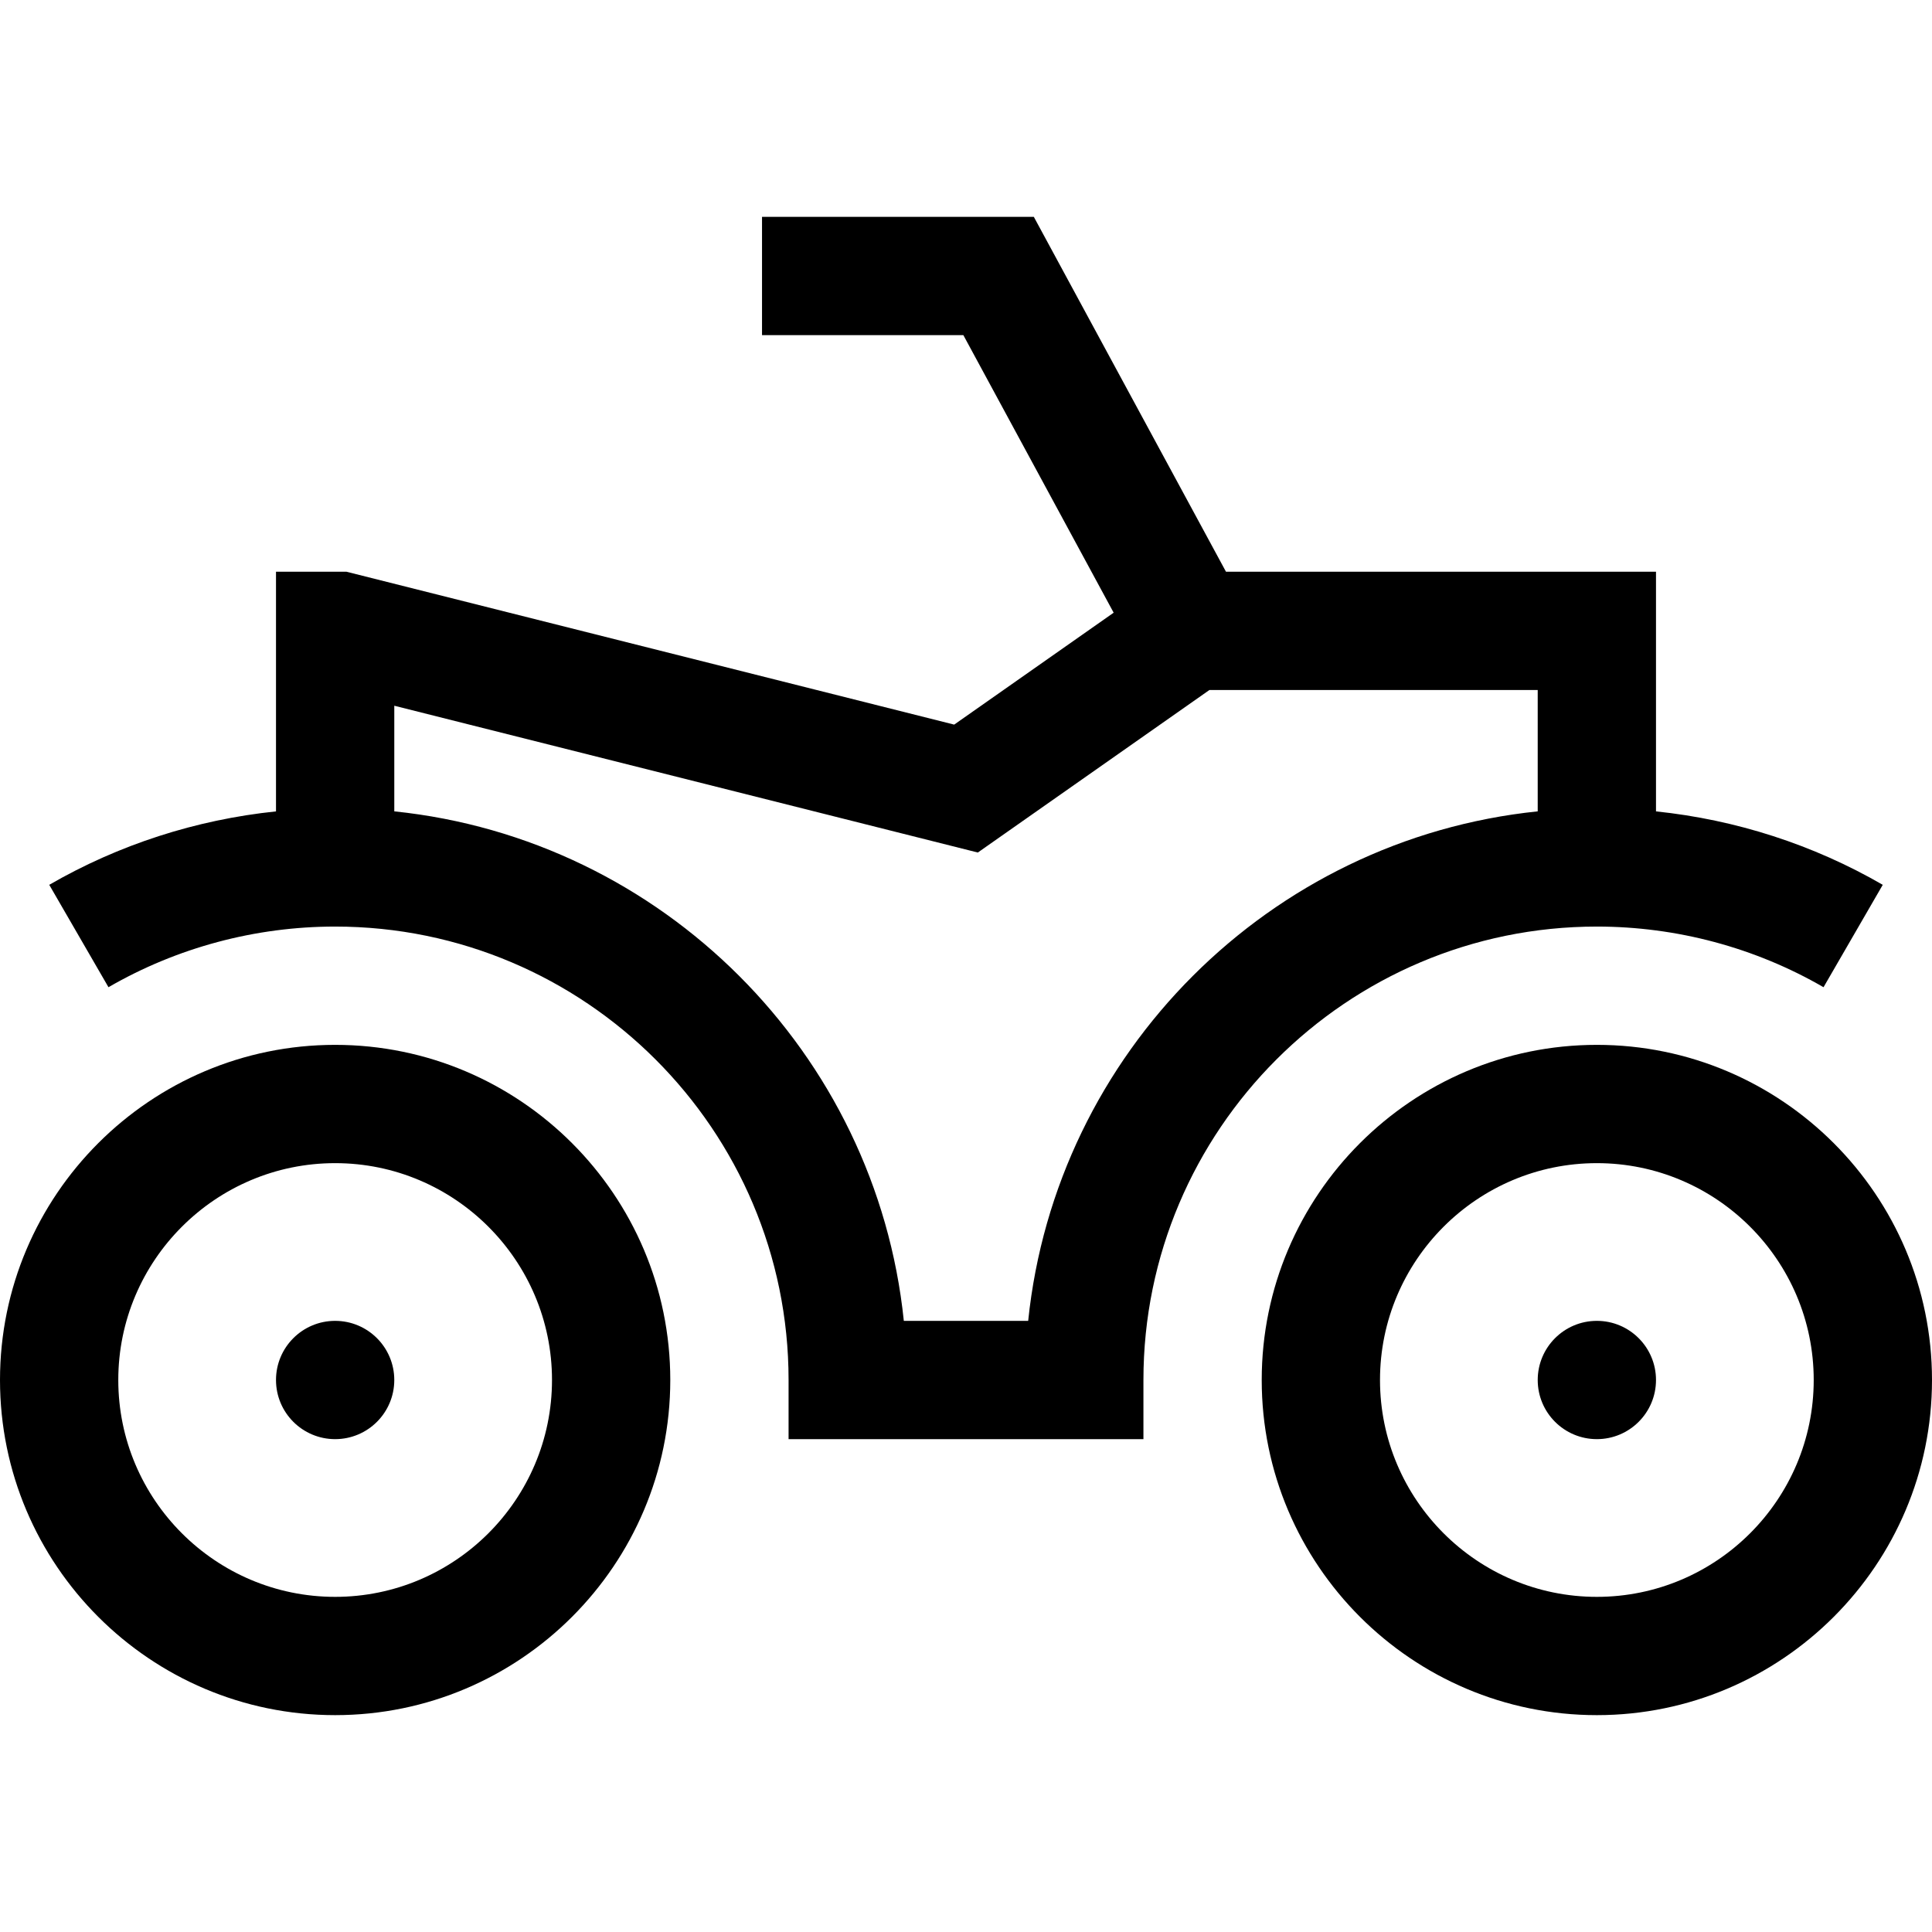
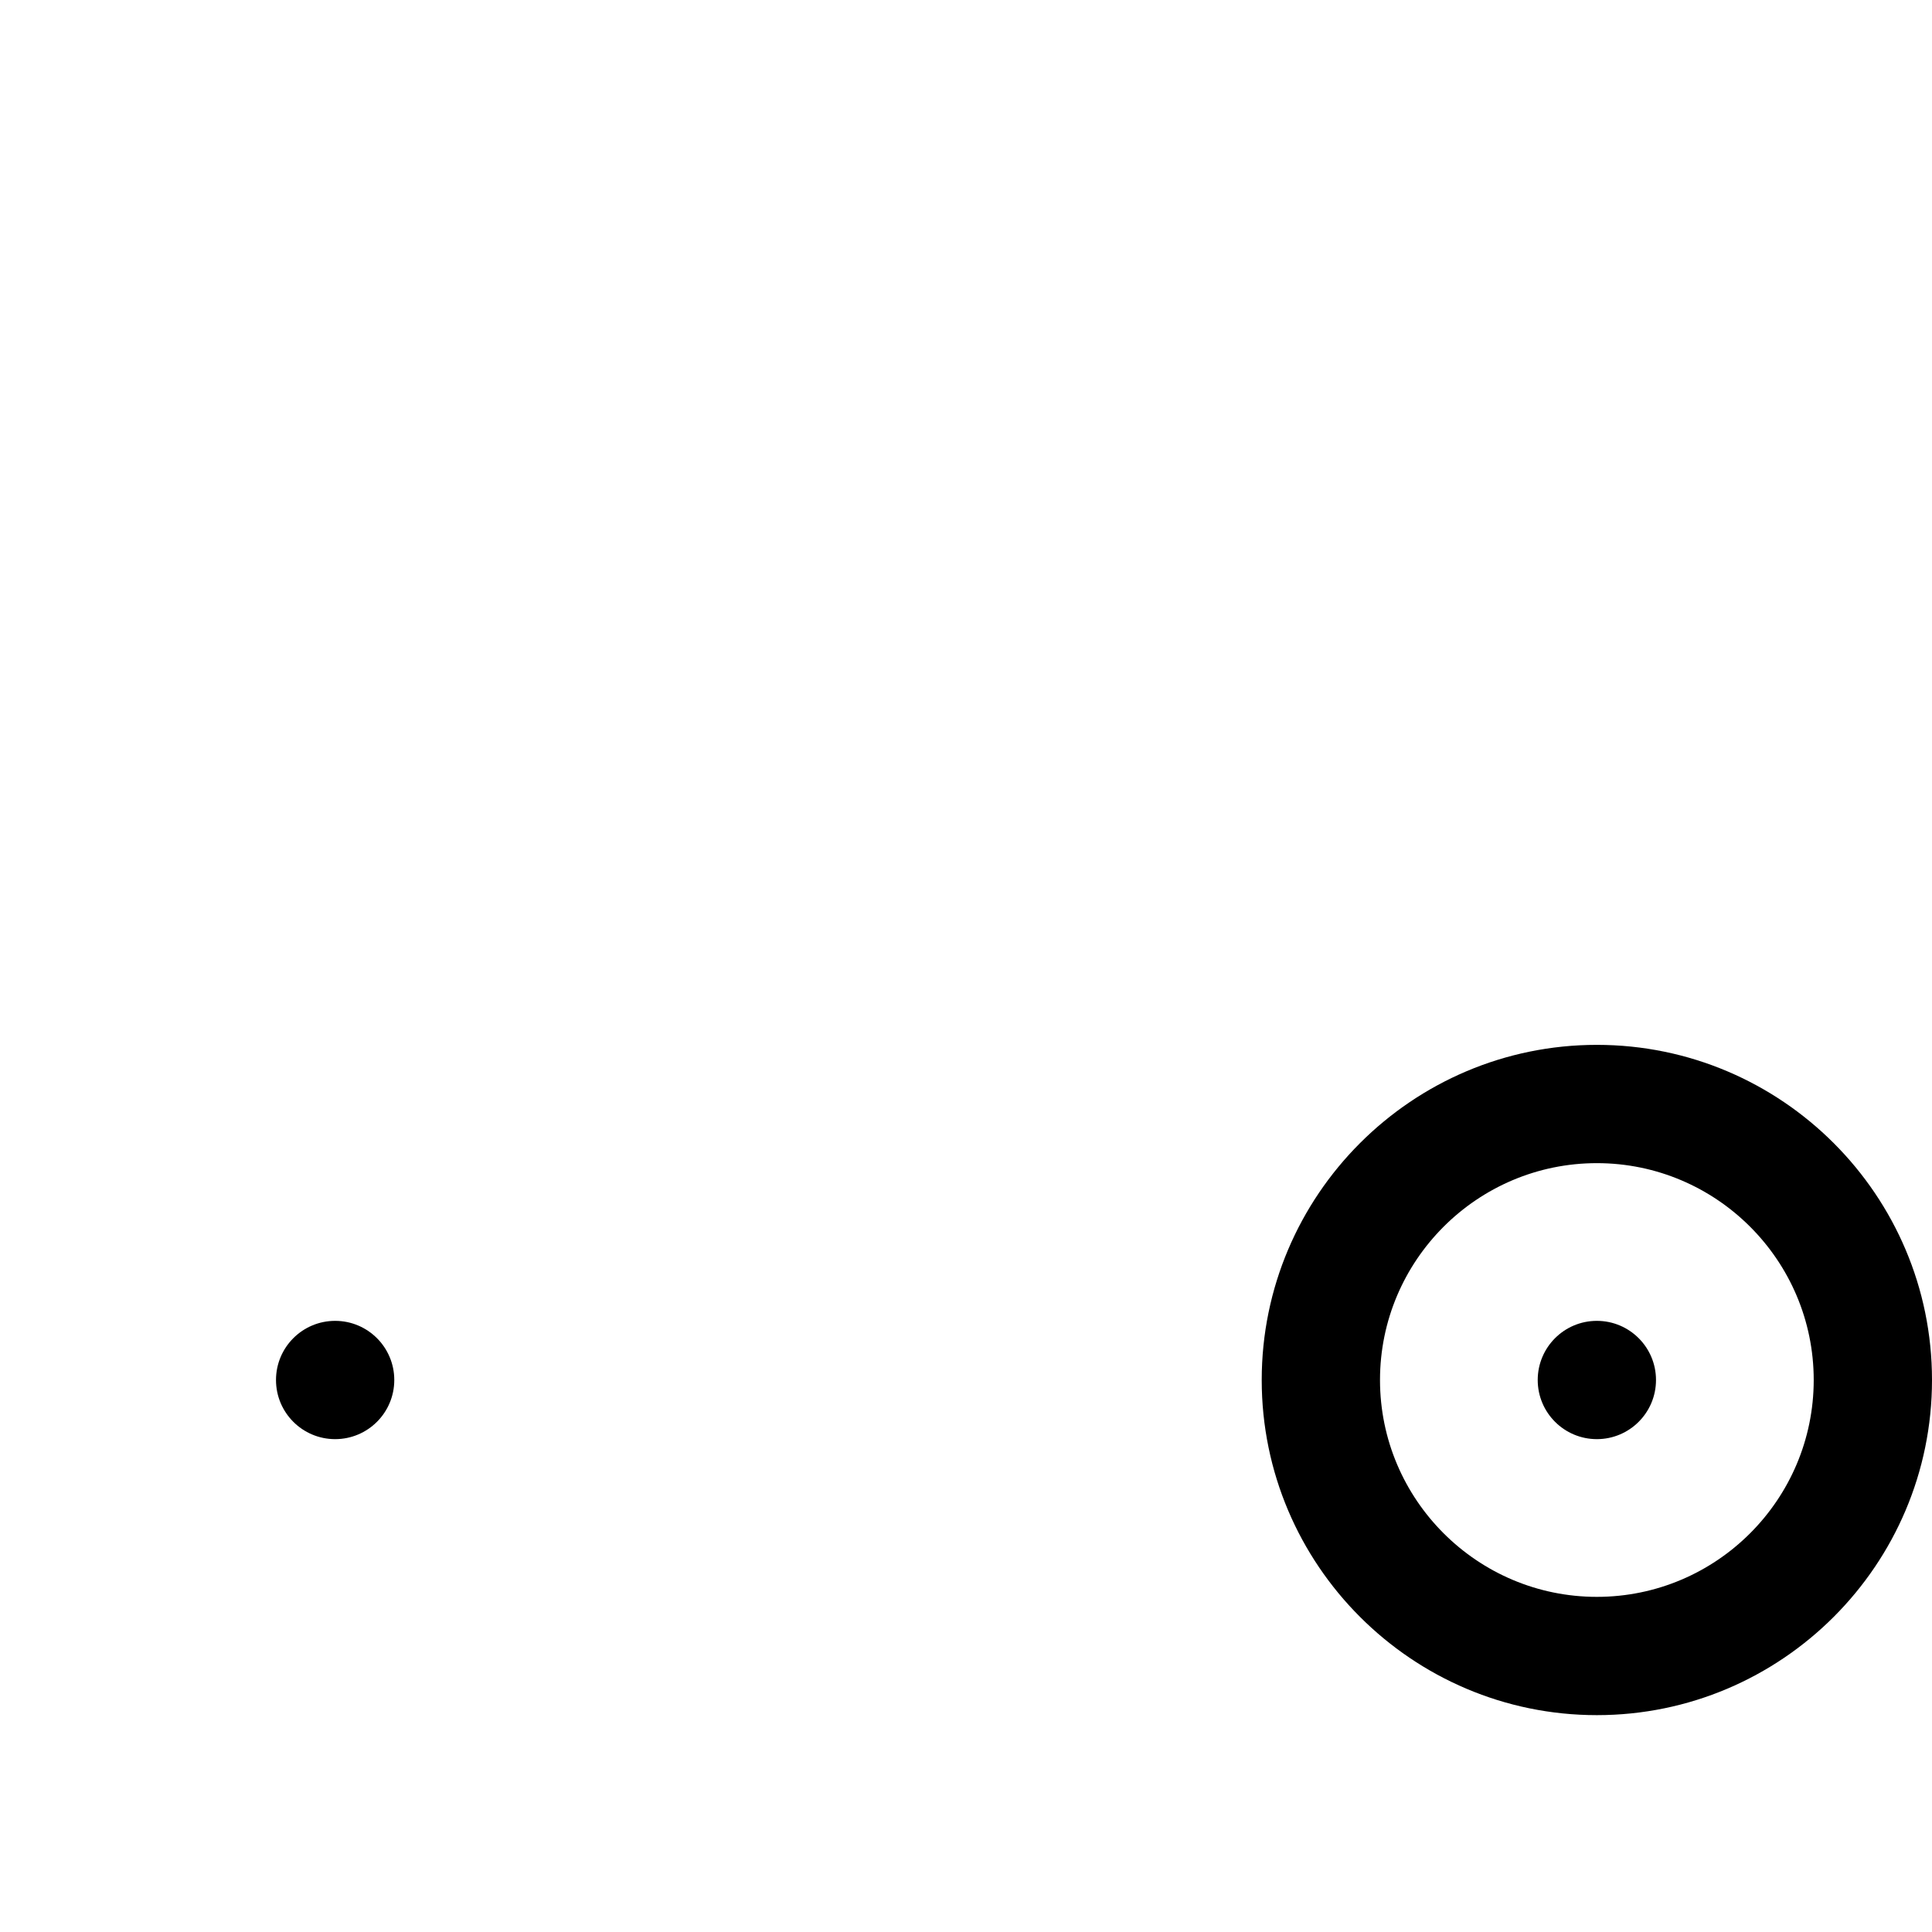
<svg xmlns="http://www.w3.org/2000/svg" id="Layer_1" x="0px" y="0px" viewBox="0 0 512 512" style="enable-background:new 0 0 512 512;" xml:space="preserve">
  <g>
    <g>
-       <path d="M88.816,276.898C39.843,276.898,0,316.741,0,365.714s39.843,88.816,88.816,88.816s88.816-39.843,88.816-88.816 S137.79,276.898,88.816,276.898z M88.816,423.184c-31.689,0-57.469-25.781-57.469-57.469s25.781-57.469,57.469-57.469 s57.469,25.781,57.469,57.469S120.505,423.184,88.816,423.184z" />
-     </g>
+       </g>
  </g>
  <g>
    <g>
      <path d="M423.184,276.898c-48.973,0-88.816,39.843-88.816,88.816s39.843,88.816,88.816,88.816 c48.973,0,88.816-39.843,88.816-88.816S472.157,276.898,423.184,276.898z M423.184,423.184c-31.689,0-57.469-25.781-57.469-57.469 s25.781-57.469,57.469-57.469c31.689,0,57.469,25.781,57.469,57.469S454.872,423.184,423.184,423.184z" />
    </g>
  </g>
  <g>
    <g>
      <circle cx="88.816" cy="365.714" r="15.673" />
    </g>
  </g>
  <g>
    <g>
      <circle cx="423.184" cy="365.714" r="15.673" />
    </g>
  </g>
  <g>
    <g>
-       <path d="M438.857,215.026V151.51H324.896l-50.922-94.041h-72.031v31.347H255.3l39.83,73.557l-42.262,29.657L91.803,151.51h-18.66 v63.516c-21.156,2.196-41.677,8.806-60.093,19.46l15.696,27.135c18.174-10.514,38.945-16.071,60.07-16.071 c66.258,0,120.163,53.905,120.163,120.163v15.673h94.041v-15.673c0-66.258,53.905-120.163,120.163-120.163 c21.125,0,41.896,5.557,60.07,16.071l15.696-27.135C480.534,223.833,460.013,217.223,438.857,215.026z M407.51,215.018 c-71.051,7.337-127.695,63.972-135.032,135.023h-32.956c-7.337-71.051-63.981-127.686-135.032-135.023v-27.993l154.643,38.904 l61.377-43.072h87V215.018z" />
-     </g>
+       </g>
  </g>
</svg>